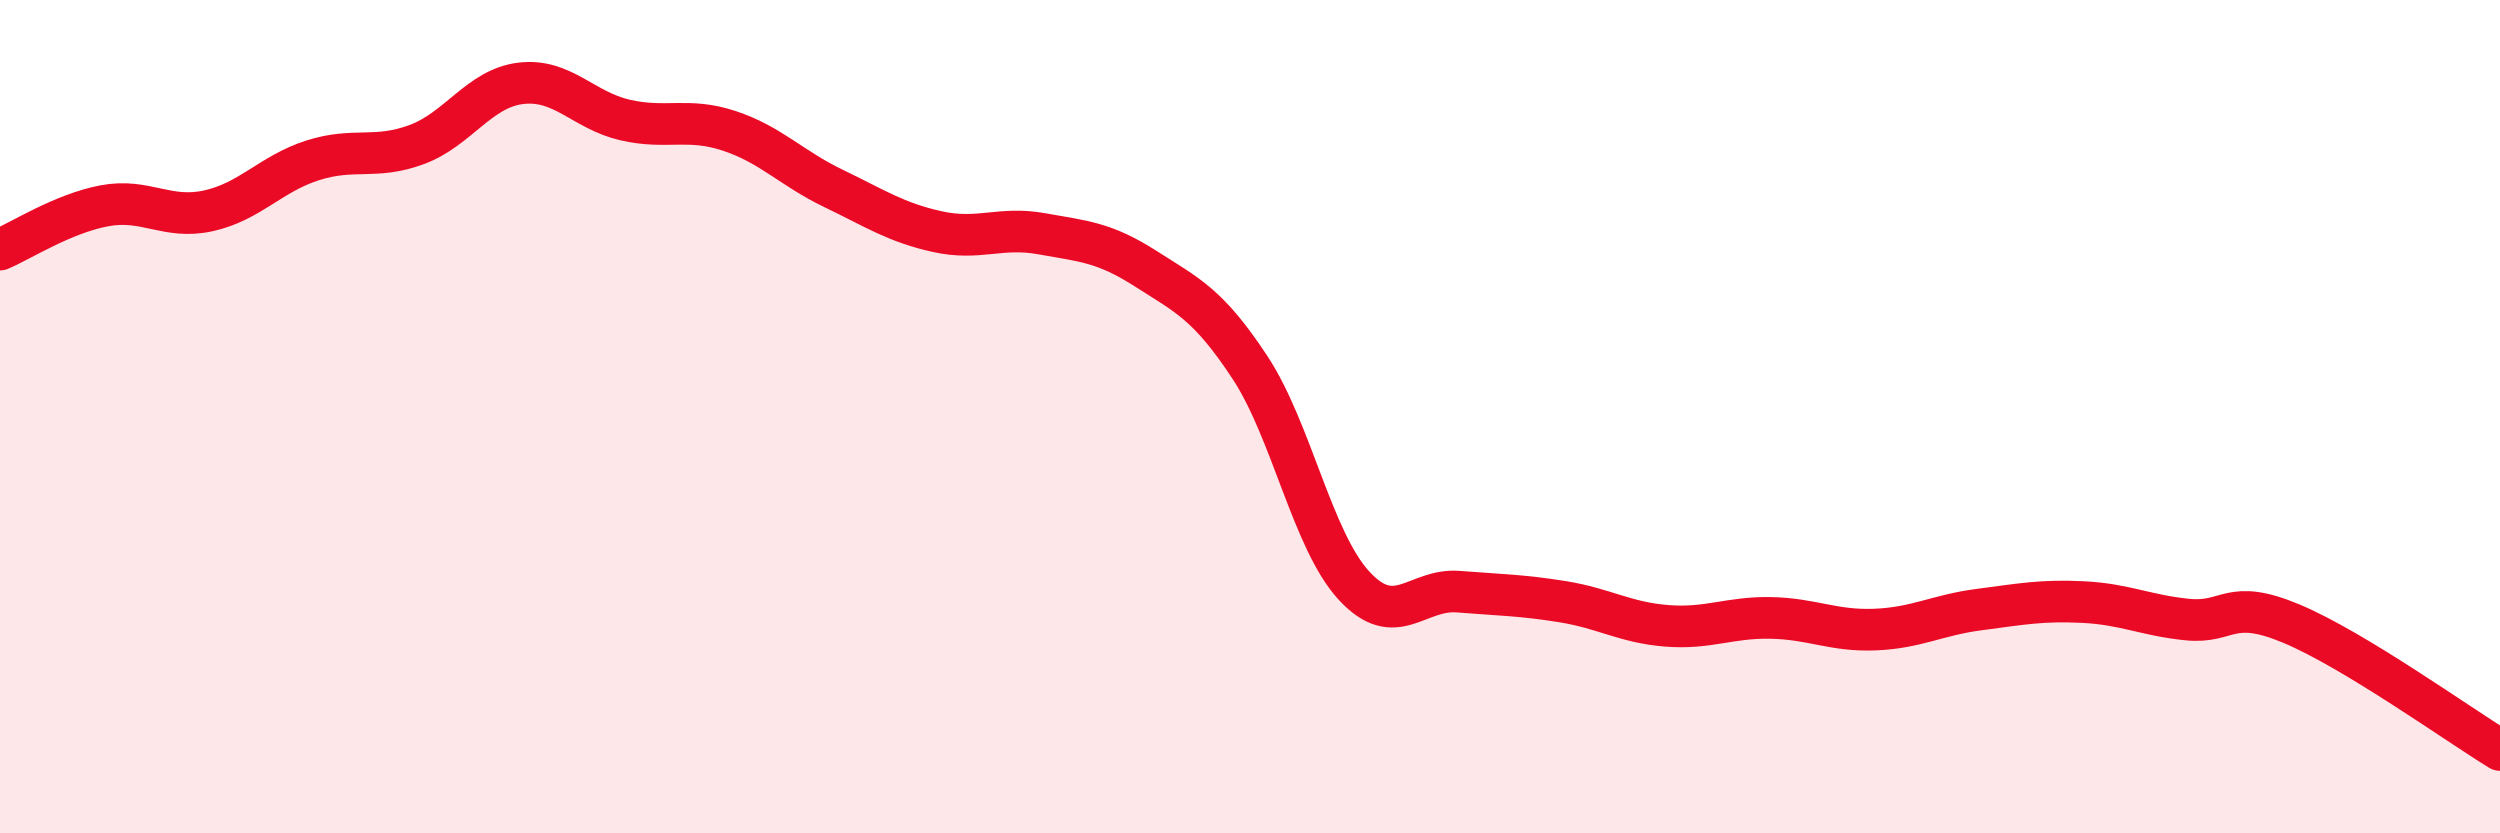
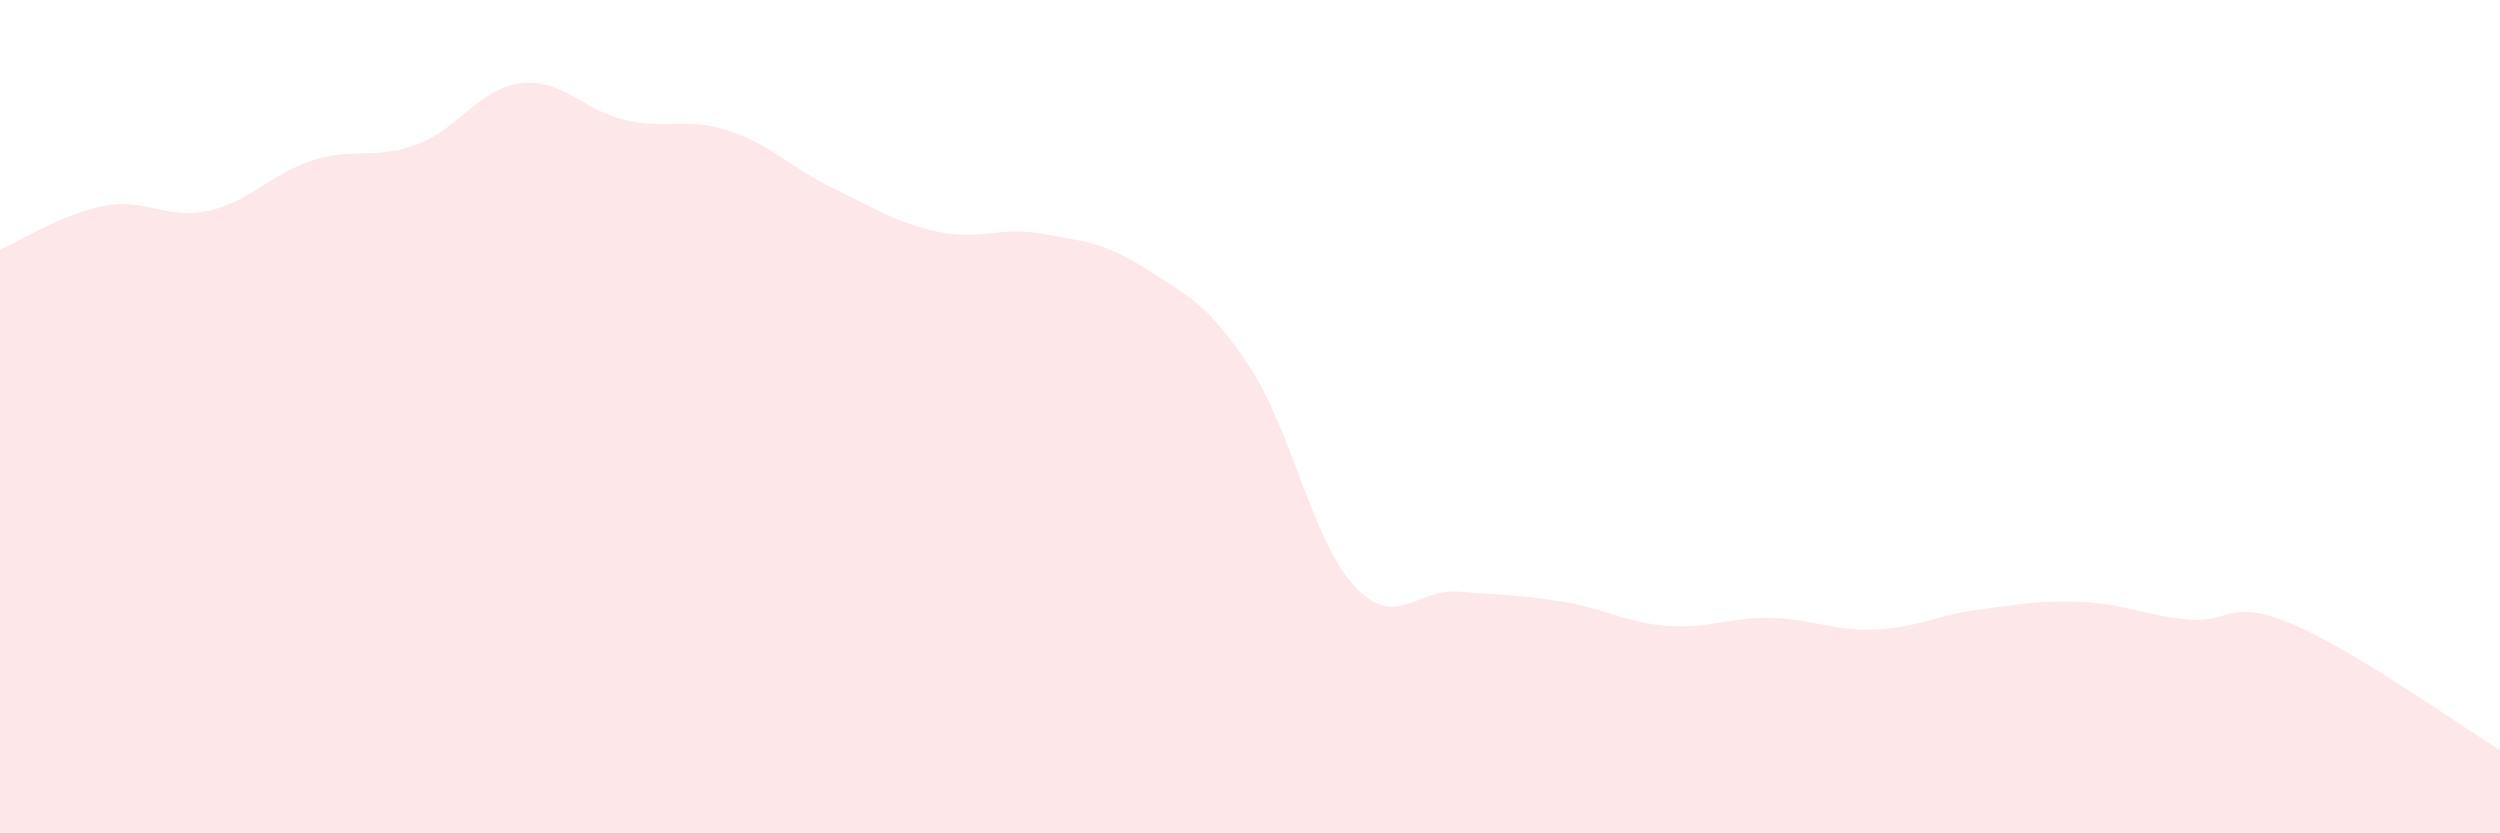
<svg xmlns="http://www.w3.org/2000/svg" width="60" height="20" viewBox="0 0 60 20">
  <path d="M 0,5.99 C 0.5,5.78 1.5,5.13 2.5,4.94 C 3.5,4.75 4,5.28 5,5.06 C 6,4.84 6.5,4.17 7.5,3.85 C 8.5,3.53 9,3.84 10,3.47 C 11,3.1 11.5,2.12 12.5,2 C 13.5,1.88 14,2.65 15,2.88 C 16,3.11 16.5,2.81 17.5,3.14 C 18.5,3.47 19,4.04 20,4.52 C 21,5 21.5,5.34 22.5,5.56 C 23.5,5.78 24,5.43 25,5.61 C 26,5.79 26.5,5.81 27.5,6.45 C 28.5,7.09 29,7.3 30,8.82 C 31,10.34 31.5,12.98 32.5,14.06 C 33.5,15.14 34,14.12 35,14.2 C 36,14.28 36.5,14.28 37.5,14.44 C 38.5,14.6 39,14.94 40,15.02 C 41,15.1 41.5,14.81 42.5,14.83 C 43.5,14.85 44,15.15 45,15.11 C 46,15.07 46.5,14.76 47.5,14.63 C 48.5,14.5 49,14.4 50,14.45 C 51,14.5 51.5,14.77 52.5,14.87 C 53.5,14.97 53.5,14.34 55,14.97 C 56.5,15.6 59,17.39 60,18L60 20L0 20Z" fill="#EB0A25" opacity="0.1" stroke-linecap="round" stroke-linejoin="round" />
-   <path d="M 0,5.99 C 0.5,5.78 1.5,5.13 2.5,4.94 C 3.5,4.75 4,5.28 5,5.06 C 6,4.84 6.5,4.17 7.5,3.85 C 8.5,3.53 9,3.84 10,3.47 C 11,3.1 11.5,2.12 12.5,2 C 13.5,1.88 14,2.65 15,2.88 C 16,3.11 16.5,2.81 17.5,3.14 C 18.5,3.47 19,4.04 20,4.52 C 21,5 21.5,5.34 22.5,5.56 C 23.5,5.78 24,5.43 25,5.61 C 26,5.79 26.5,5.81 27.5,6.45 C 28.5,7.09 29,7.3 30,8.82 C 31,10.34 31.5,12.98 32.5,14.06 C 33.5,15.14 34,14.12 35,14.2 C 36,14.28 36.5,14.28 37.5,14.44 C 38.5,14.6 39,14.94 40,15.02 C 41,15.1 41.5,14.81 42.5,14.83 C 43.5,14.85 44,15.15 45,15.11 C 46,15.07 46.5,14.76 47.5,14.63 C 48.5,14.5 49,14.4 50,14.45 C 51,14.5 51.5,14.77 52.5,14.87 C 53.5,14.97 53.5,14.34 55,14.97 C 56.5,15.6 59,17.39 60,18" stroke="#EB0A25" stroke-width="1" fill="none" stroke-linecap="round" stroke-linejoin="round" />
</svg>